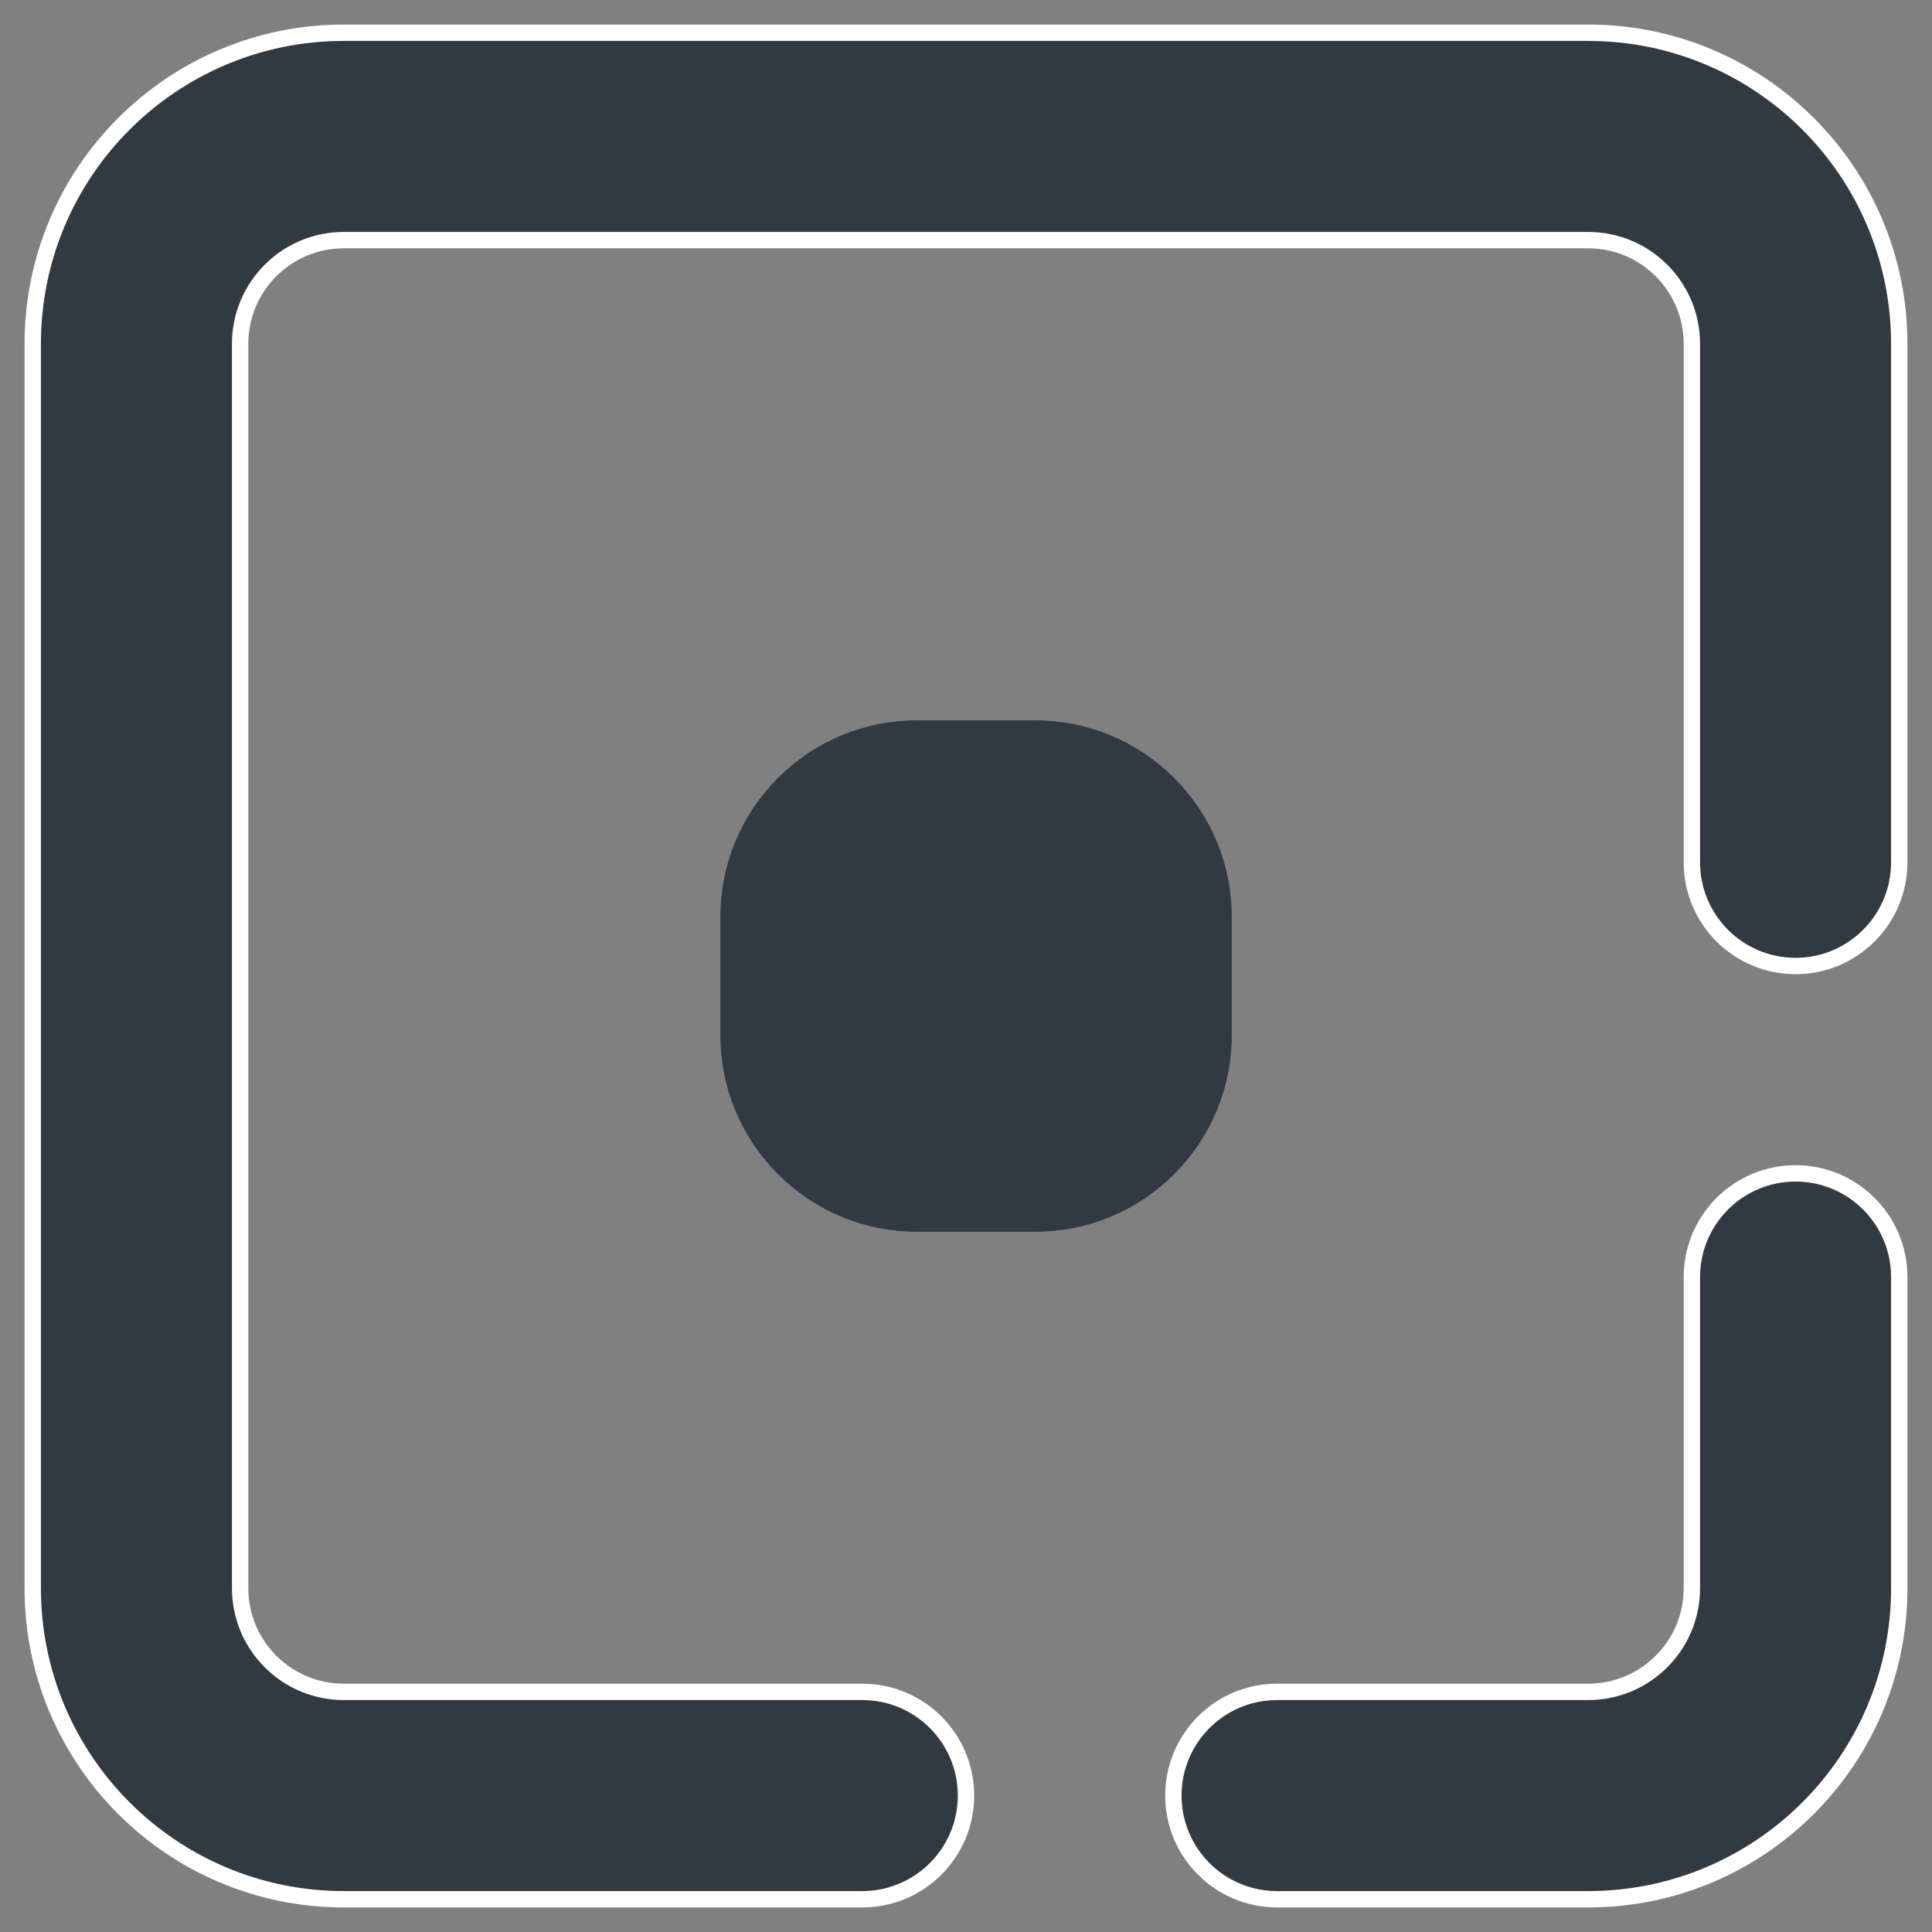
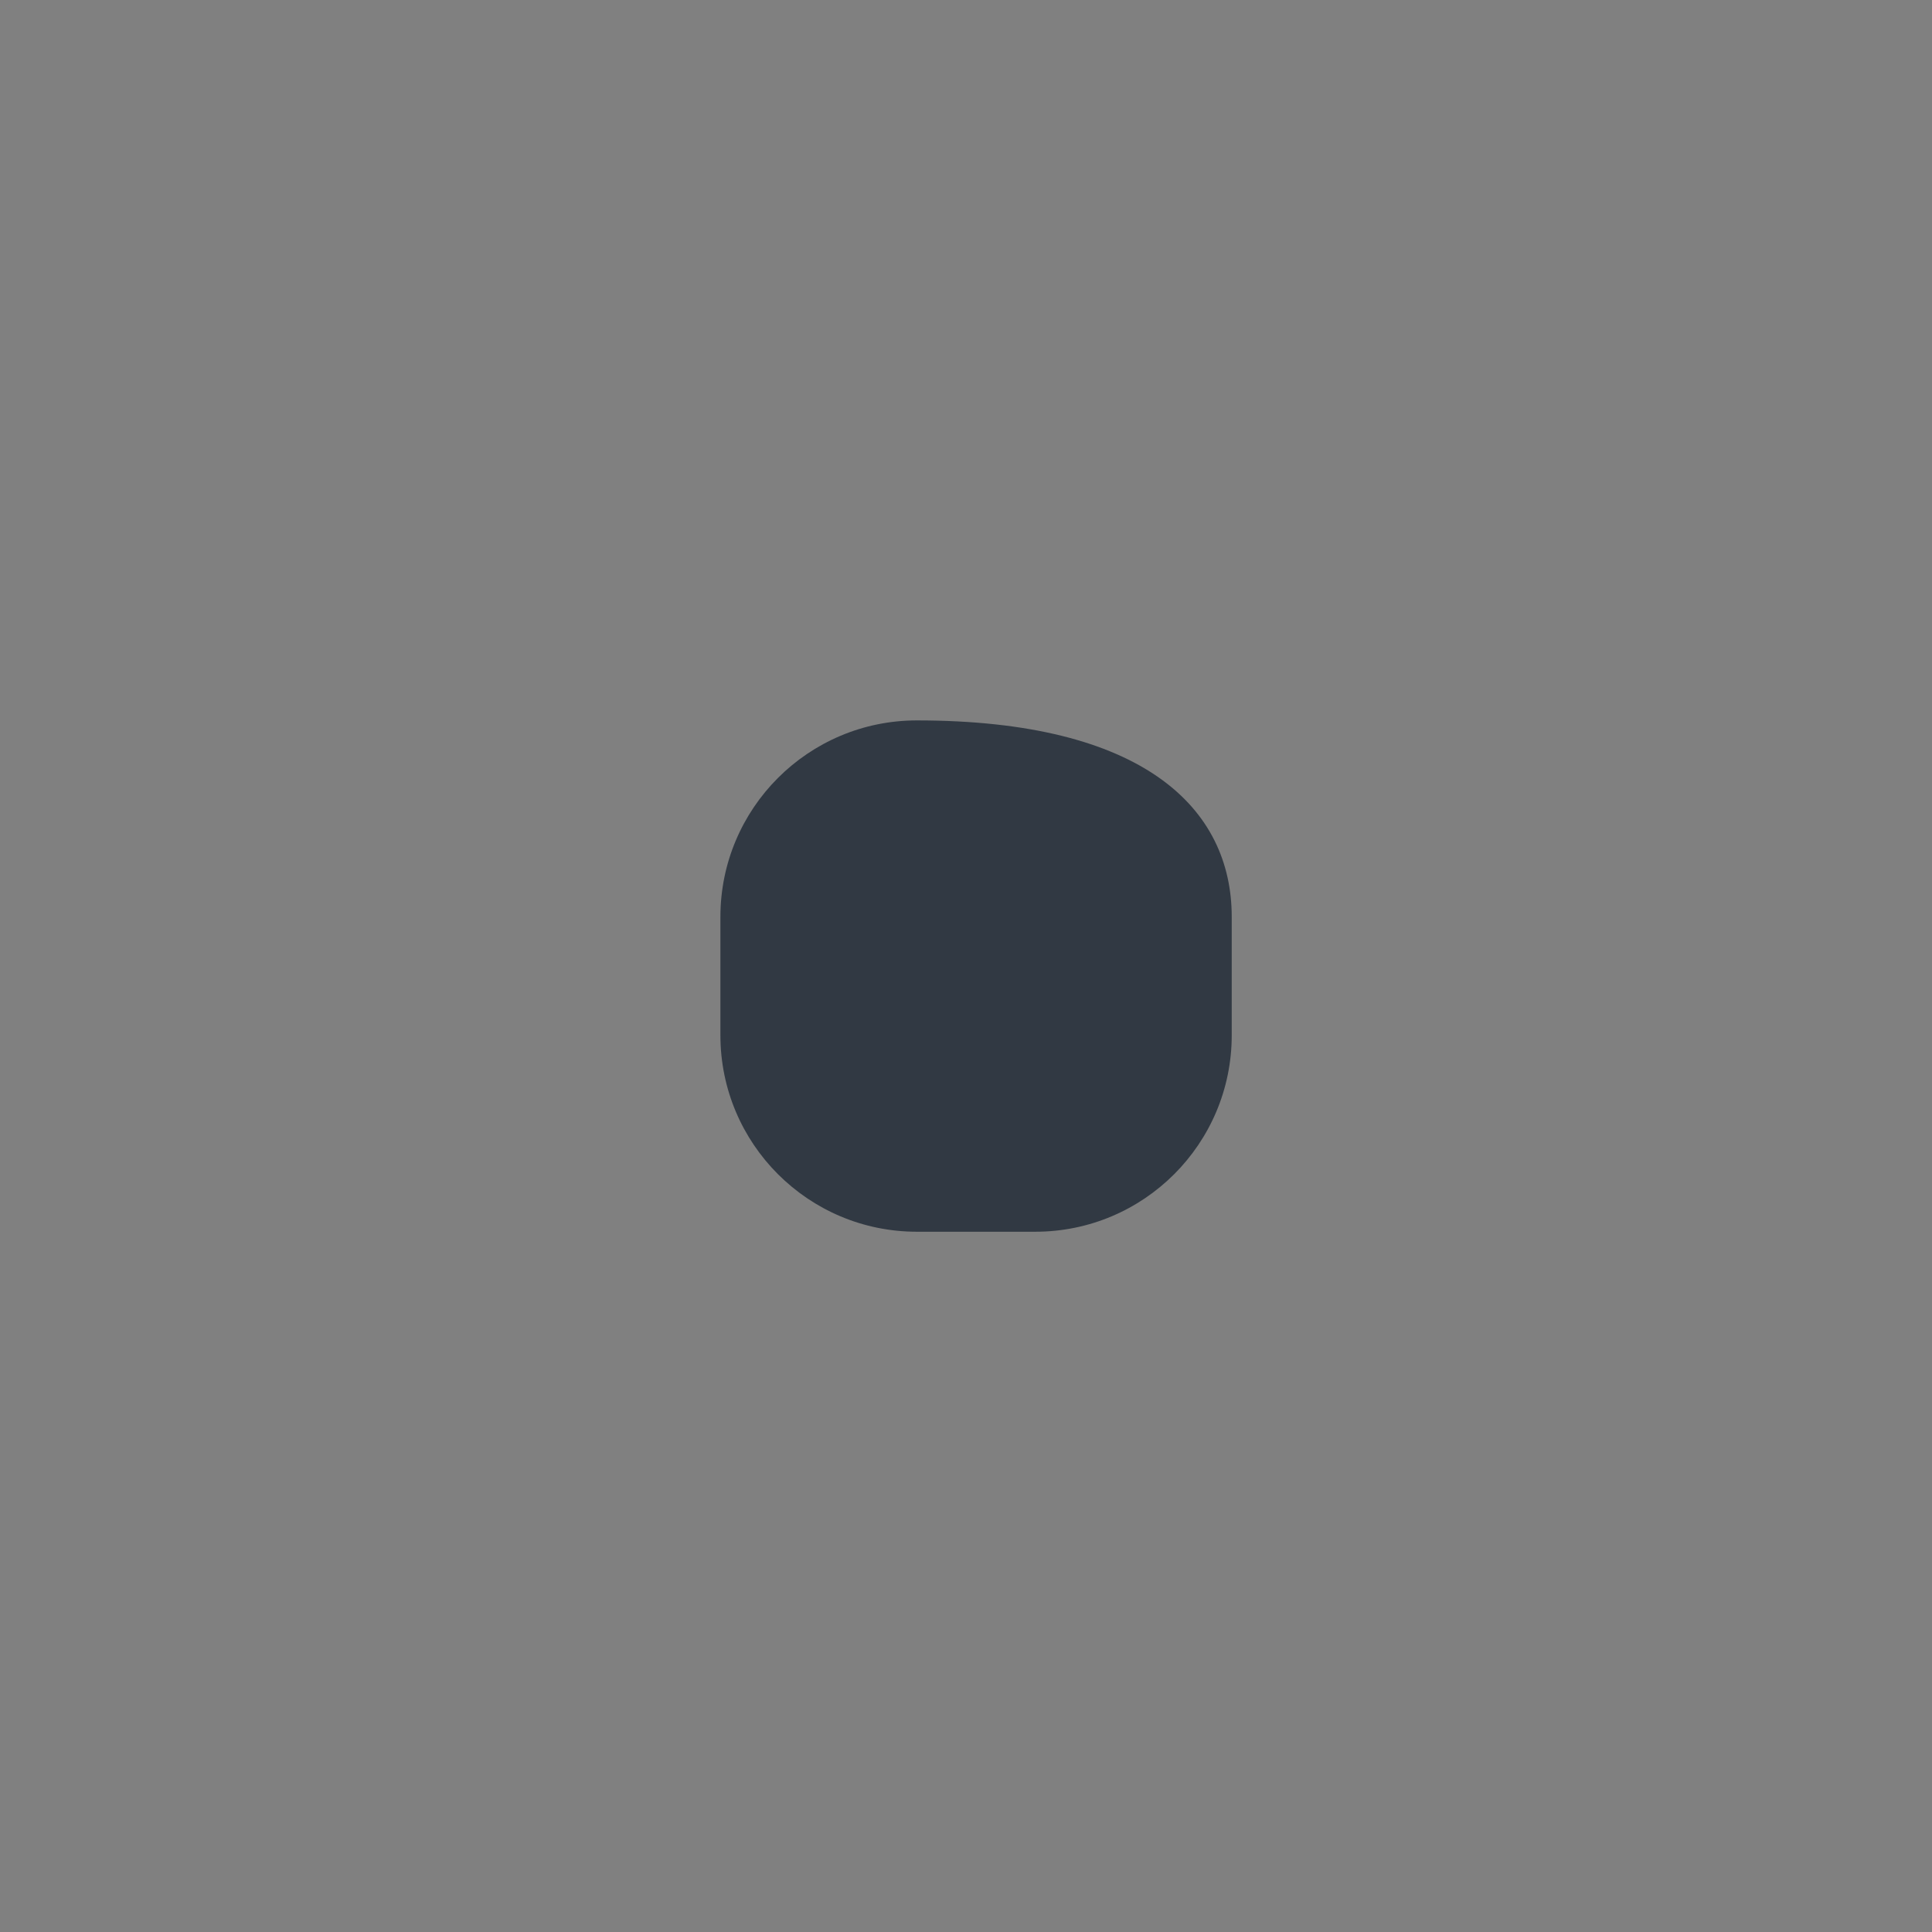
<svg xmlns="http://www.w3.org/2000/svg" width="59px" height="59px" viewBox="0 0 59 59" version="1.1">
  <rect x="0" y="0" width="59" height="59" fill="#808080" stroke="none" />
  <title>Group 29 Copy 6</title>
  <desc>Created with Sketch.</desc>
  <defs />
  <g id="05_AIRMAKER" stroke="none" stroke-width="1" fill="none" fill-rule="evenodd">
    <g id="05_LANDINGAIRMAKER_05" transform="translate(-604, -885)" fill="#313943">
      <g id="Group-16" transform="translate(235, 828)">
        <g id="HOW-IT-WORKS">
          <g id="Group-13" transform="translate(354, 0)">
            <g id="Group-29-Copy-6" transform="translate(16, 58)">
-               <path d="M50.667,38 C50.667,36.251 52.084,34.833 53.833,34.833 C55.582,34.833 57,36.251 57,38 L57,47.5 C57,52.747 52.747,57 47.5,57 L38,57 C36.251,57 34.833,55.582 34.833,53.833 C34.833,52.084 36.251,50.667 38,50.667 L47.5,50.667 C49.249,50.667 50.667,49.249 50.667,47.5 L50.667,38 Z M25.333,50.667 C27.082,50.667 28.5,52.084 28.5,53.833 C28.5,55.582 27.082,57 25.333,57 L9.5,57 C4.253,57 0,52.747 0,47.5 L0,9.5 C0,4.253 4.253,0 9.5,0 L47.5,0 C52.747,0 57,4.253 57,9.5 L57,25.333 C57,27.082 55.582,28.5 53.833,28.5 C52.084,28.5 50.667,27.082 50.667,25.333 L50.667,9.5 C50.667,7.751 49.249,6.333 47.5,6.333 L9.5,6.333 C7.751,6.333 6.333,7.751 6.333,9.5 L6.333,47.5 C6.333,49.249 7.751,50.667 9.5,50.667 L25.333,50.667 Z" id="checkbox-selected" stroke="#FFFFFF" stroke-width="0.5" />
-               <path d="M21,30.615 L21,27 C21,23.686 23.686,21 27,21 L30.615,21 C33.929,21 36.615,23.686 36.615,27 L36.615,30.615 C36.615,33.929 33.929,36.615 30.615,36.615 L27,36.615 C23.686,36.615 21,33.929 21,30.615 Z" id="shape" />
+               <path d="M21,30.615 L21,27 C21,23.686 23.686,21 27,21 C33.929,21 36.615,23.686 36.615,27 L36.615,30.615 C36.615,33.929 33.929,36.615 30.615,36.615 L27,36.615 C23.686,36.615 21,33.929 21,30.615 Z" id="shape" />
            </g>
          </g>
        </g>
      </g>
    </g>
  </g>
</svg>